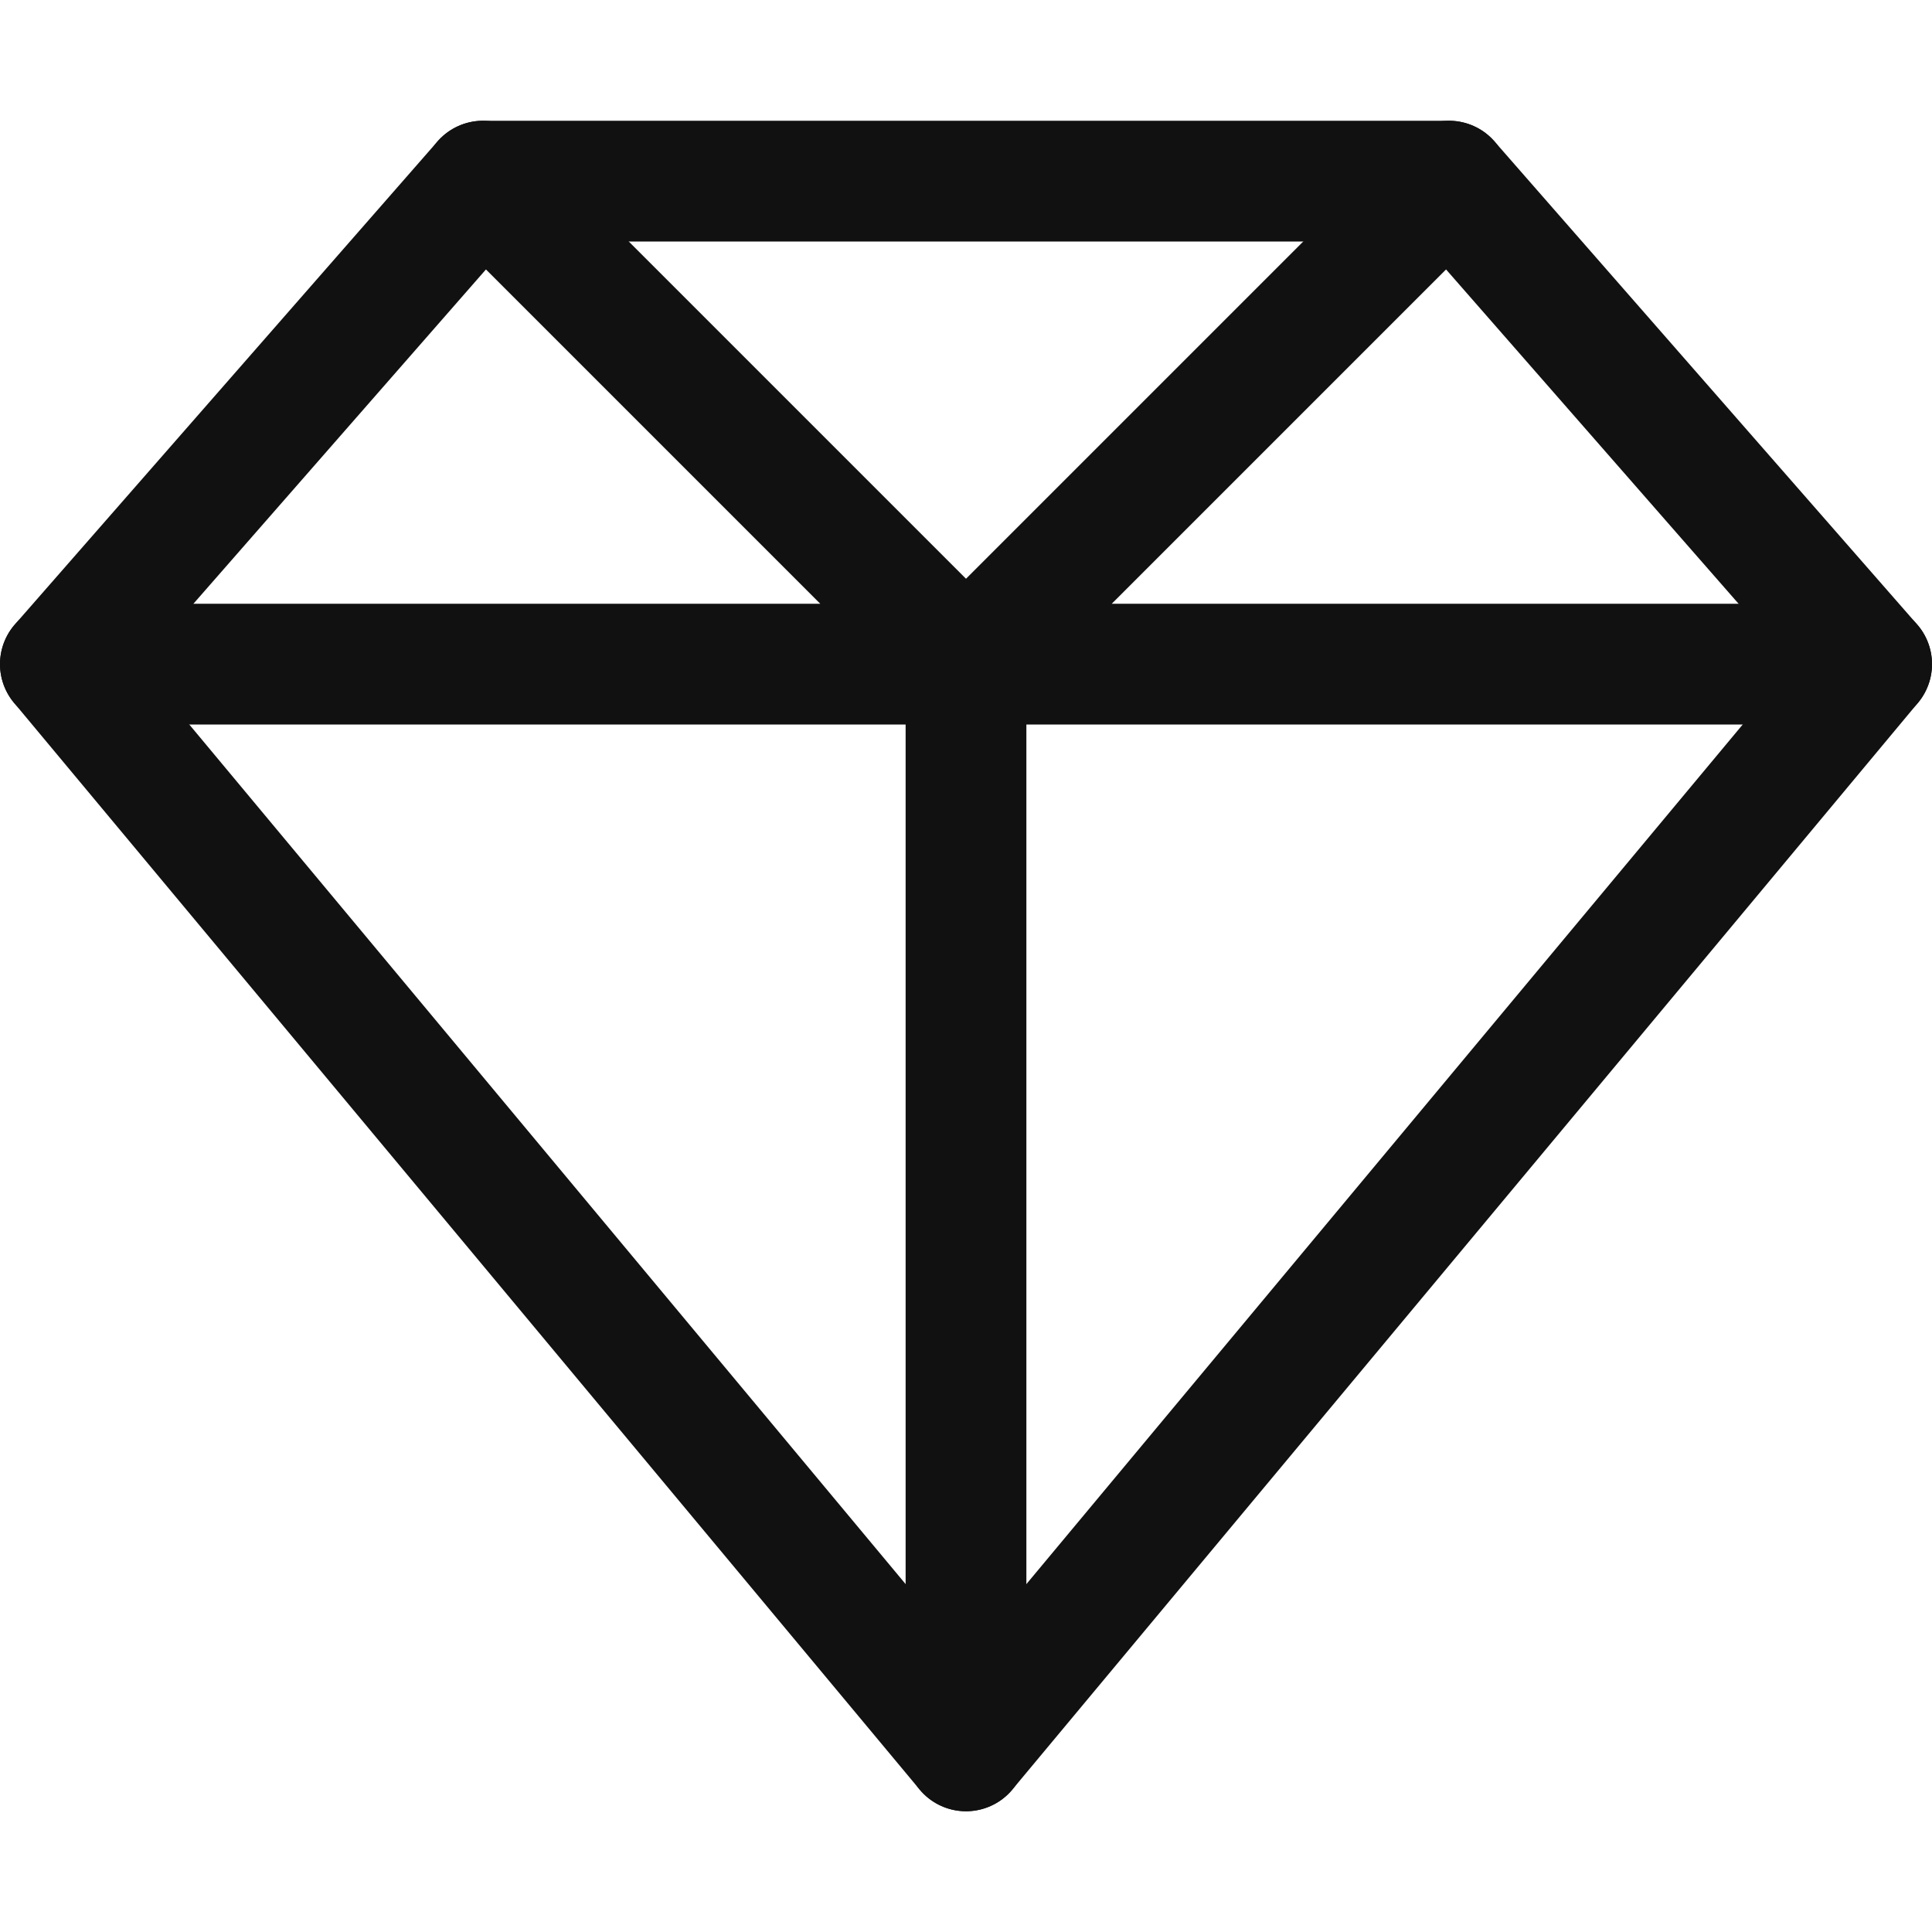
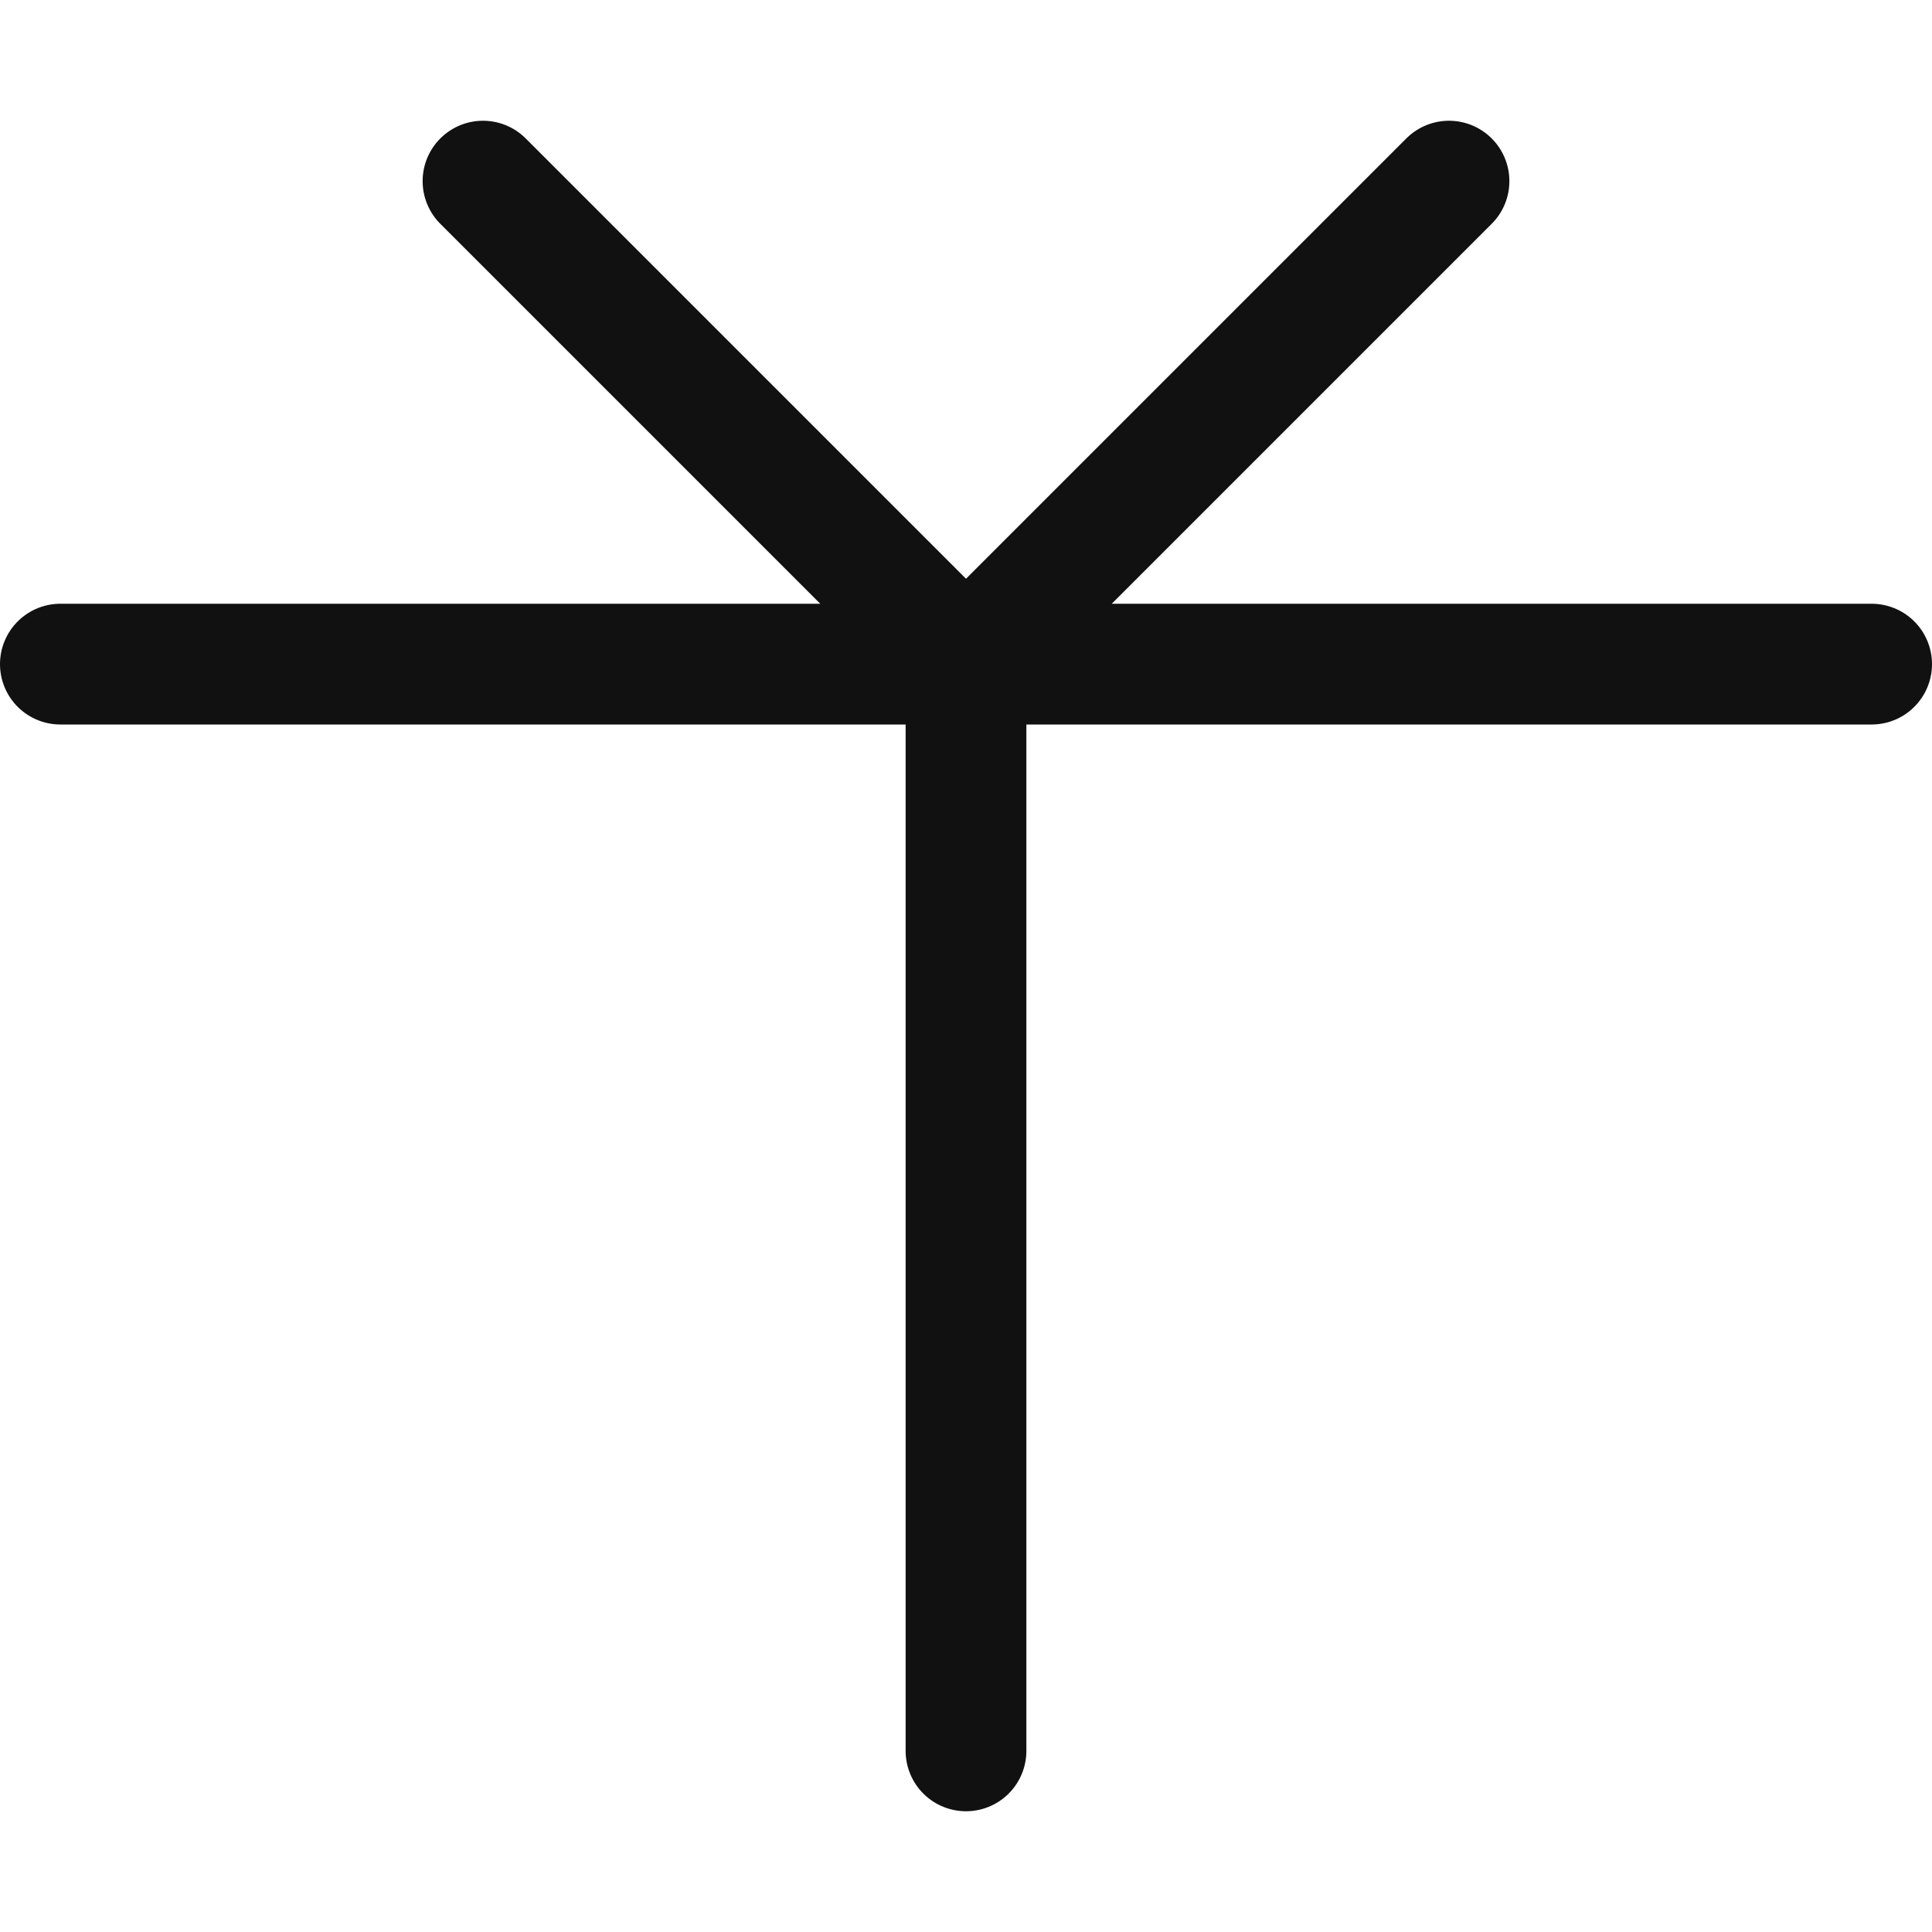
<svg xmlns="http://www.w3.org/2000/svg" width="24" height="24" viewBox="0 0 24 24" fill="none">
  <path d="M0.75 8.25H23.25M6 2.25L12 8.25M12 8.25L18 2.25M12 8.25V21.75" stroke="#111111" stroke-width="1.5" stroke-miterlimit="10" stroke-linecap="round" stroke-linejoin="round" />
-   <path d="M18 2.25L23.25 8.25L12 21.75L0.75 8.25L6 2.25H18Z" stroke="#111111" stroke-width="1.5" stroke-miterlimit="10" stroke-linecap="round" stroke-linejoin="round" />
</svg>